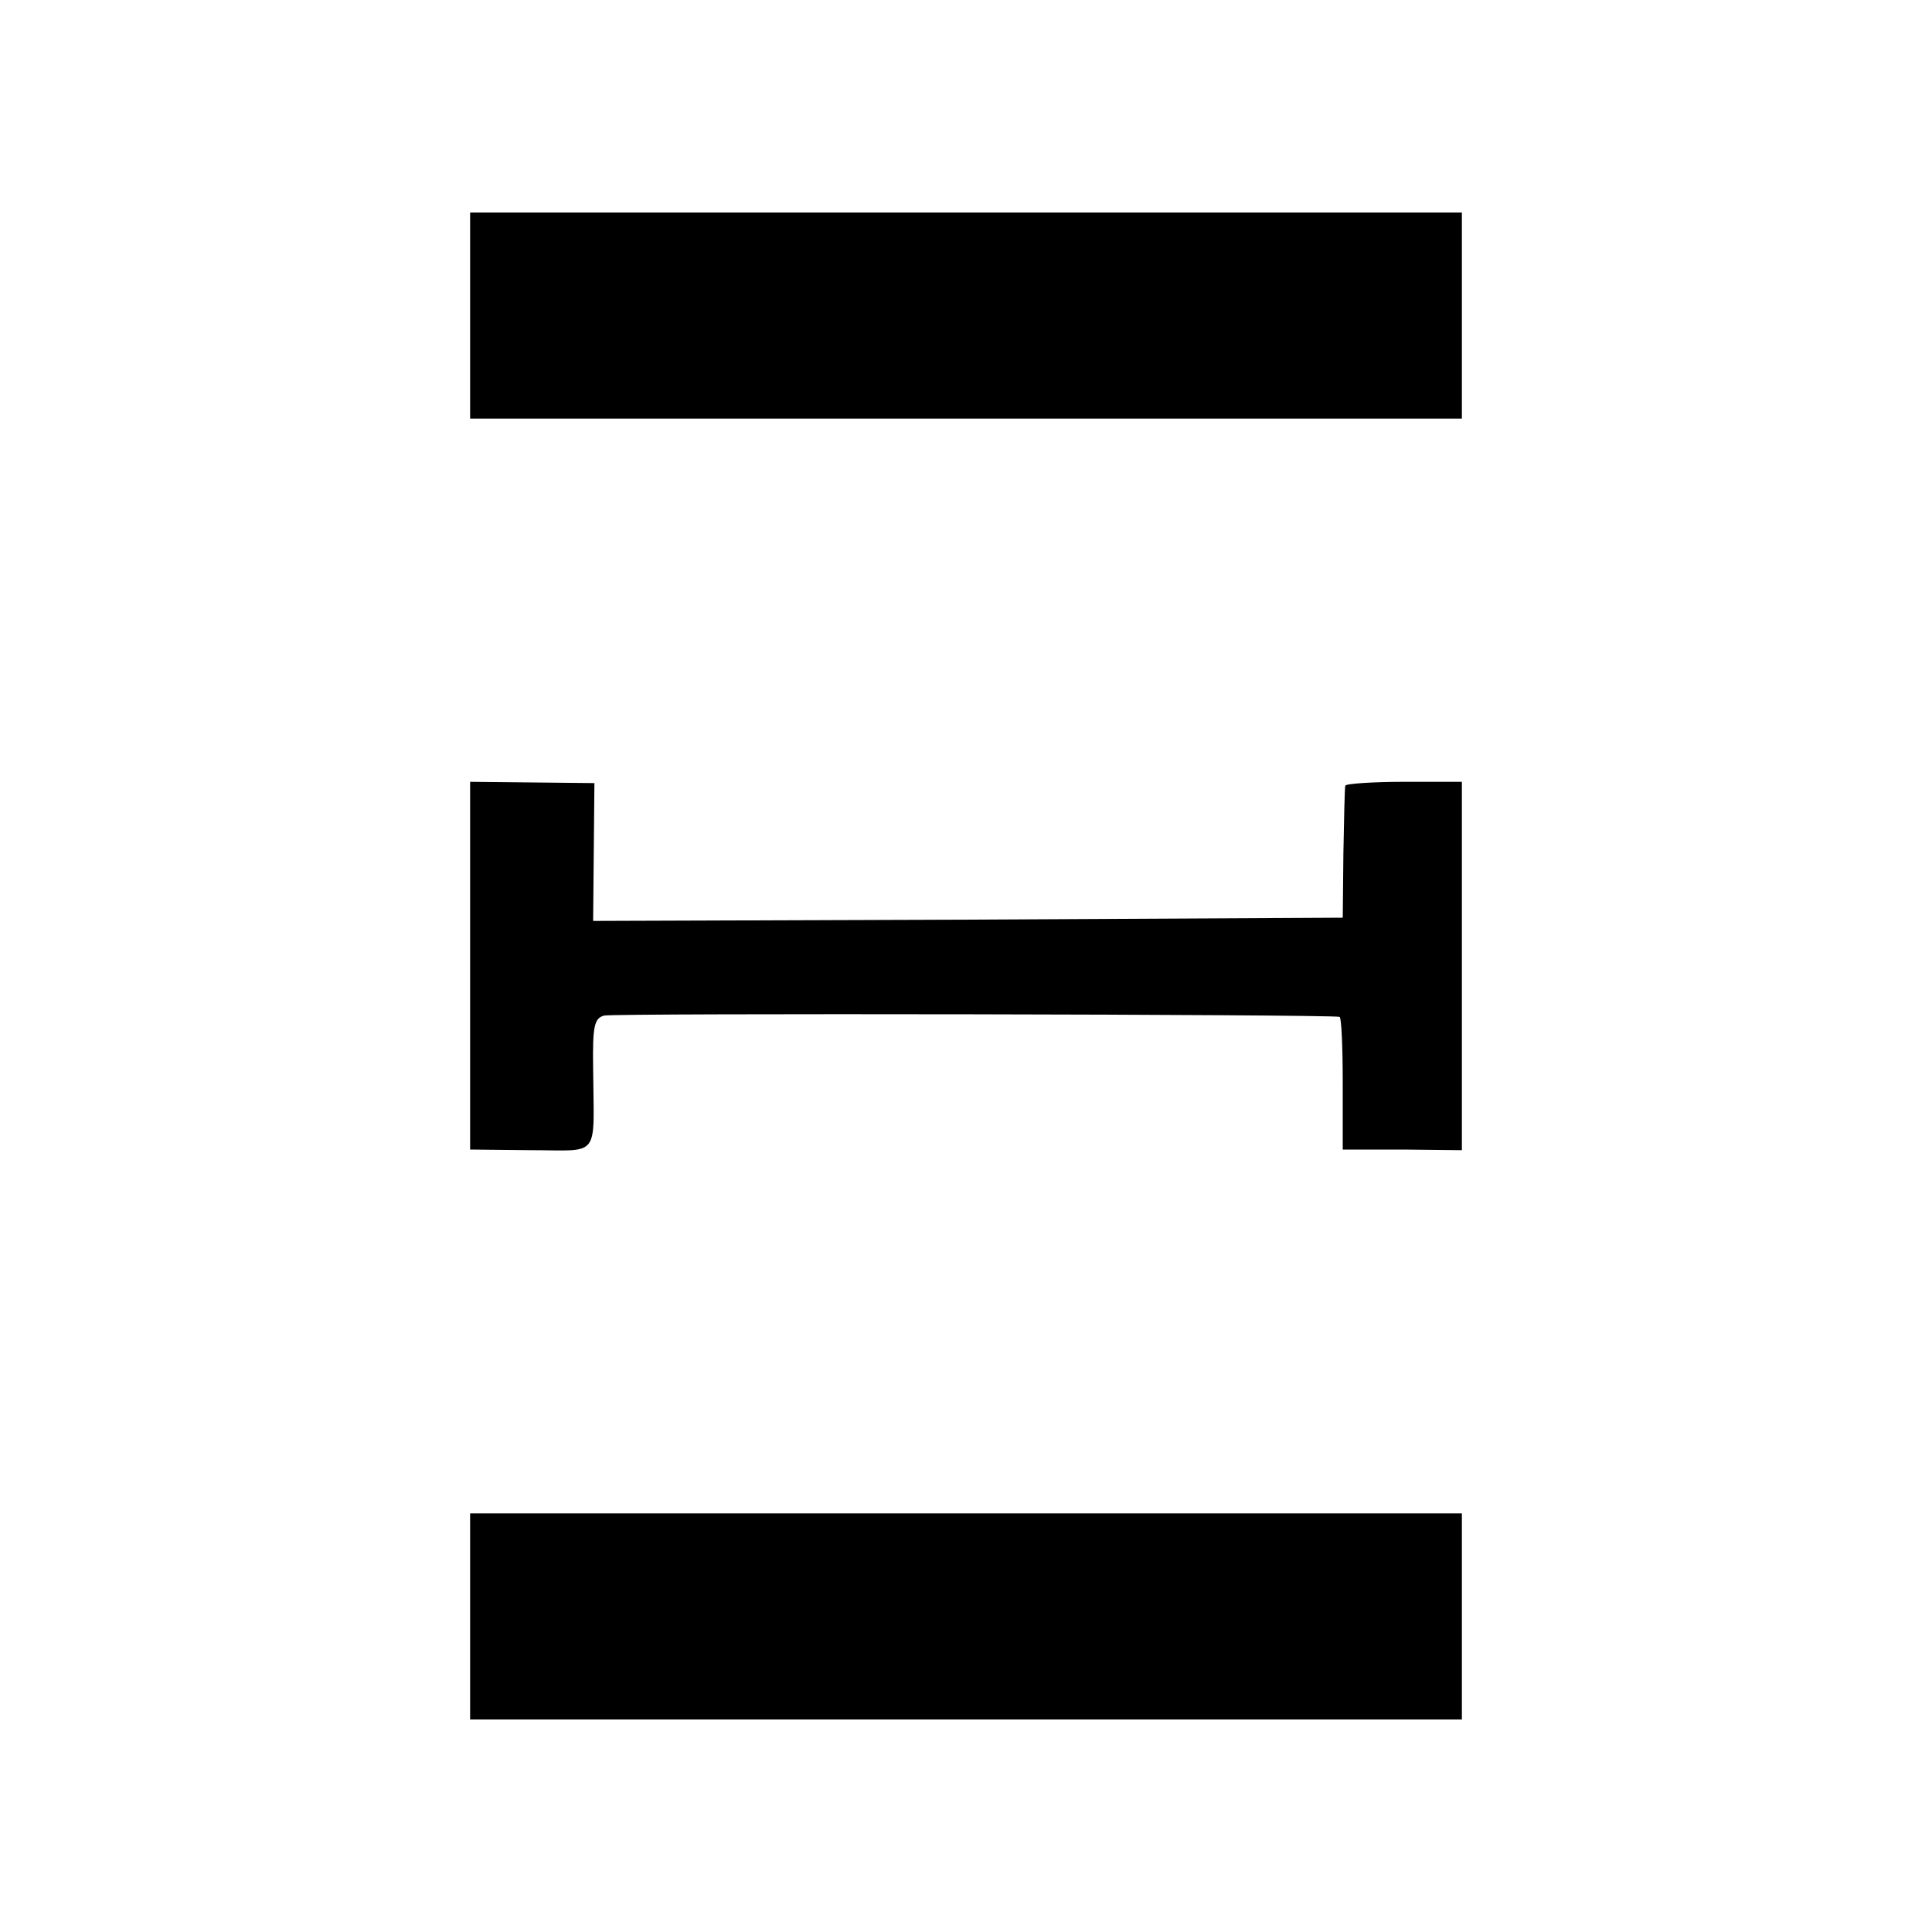
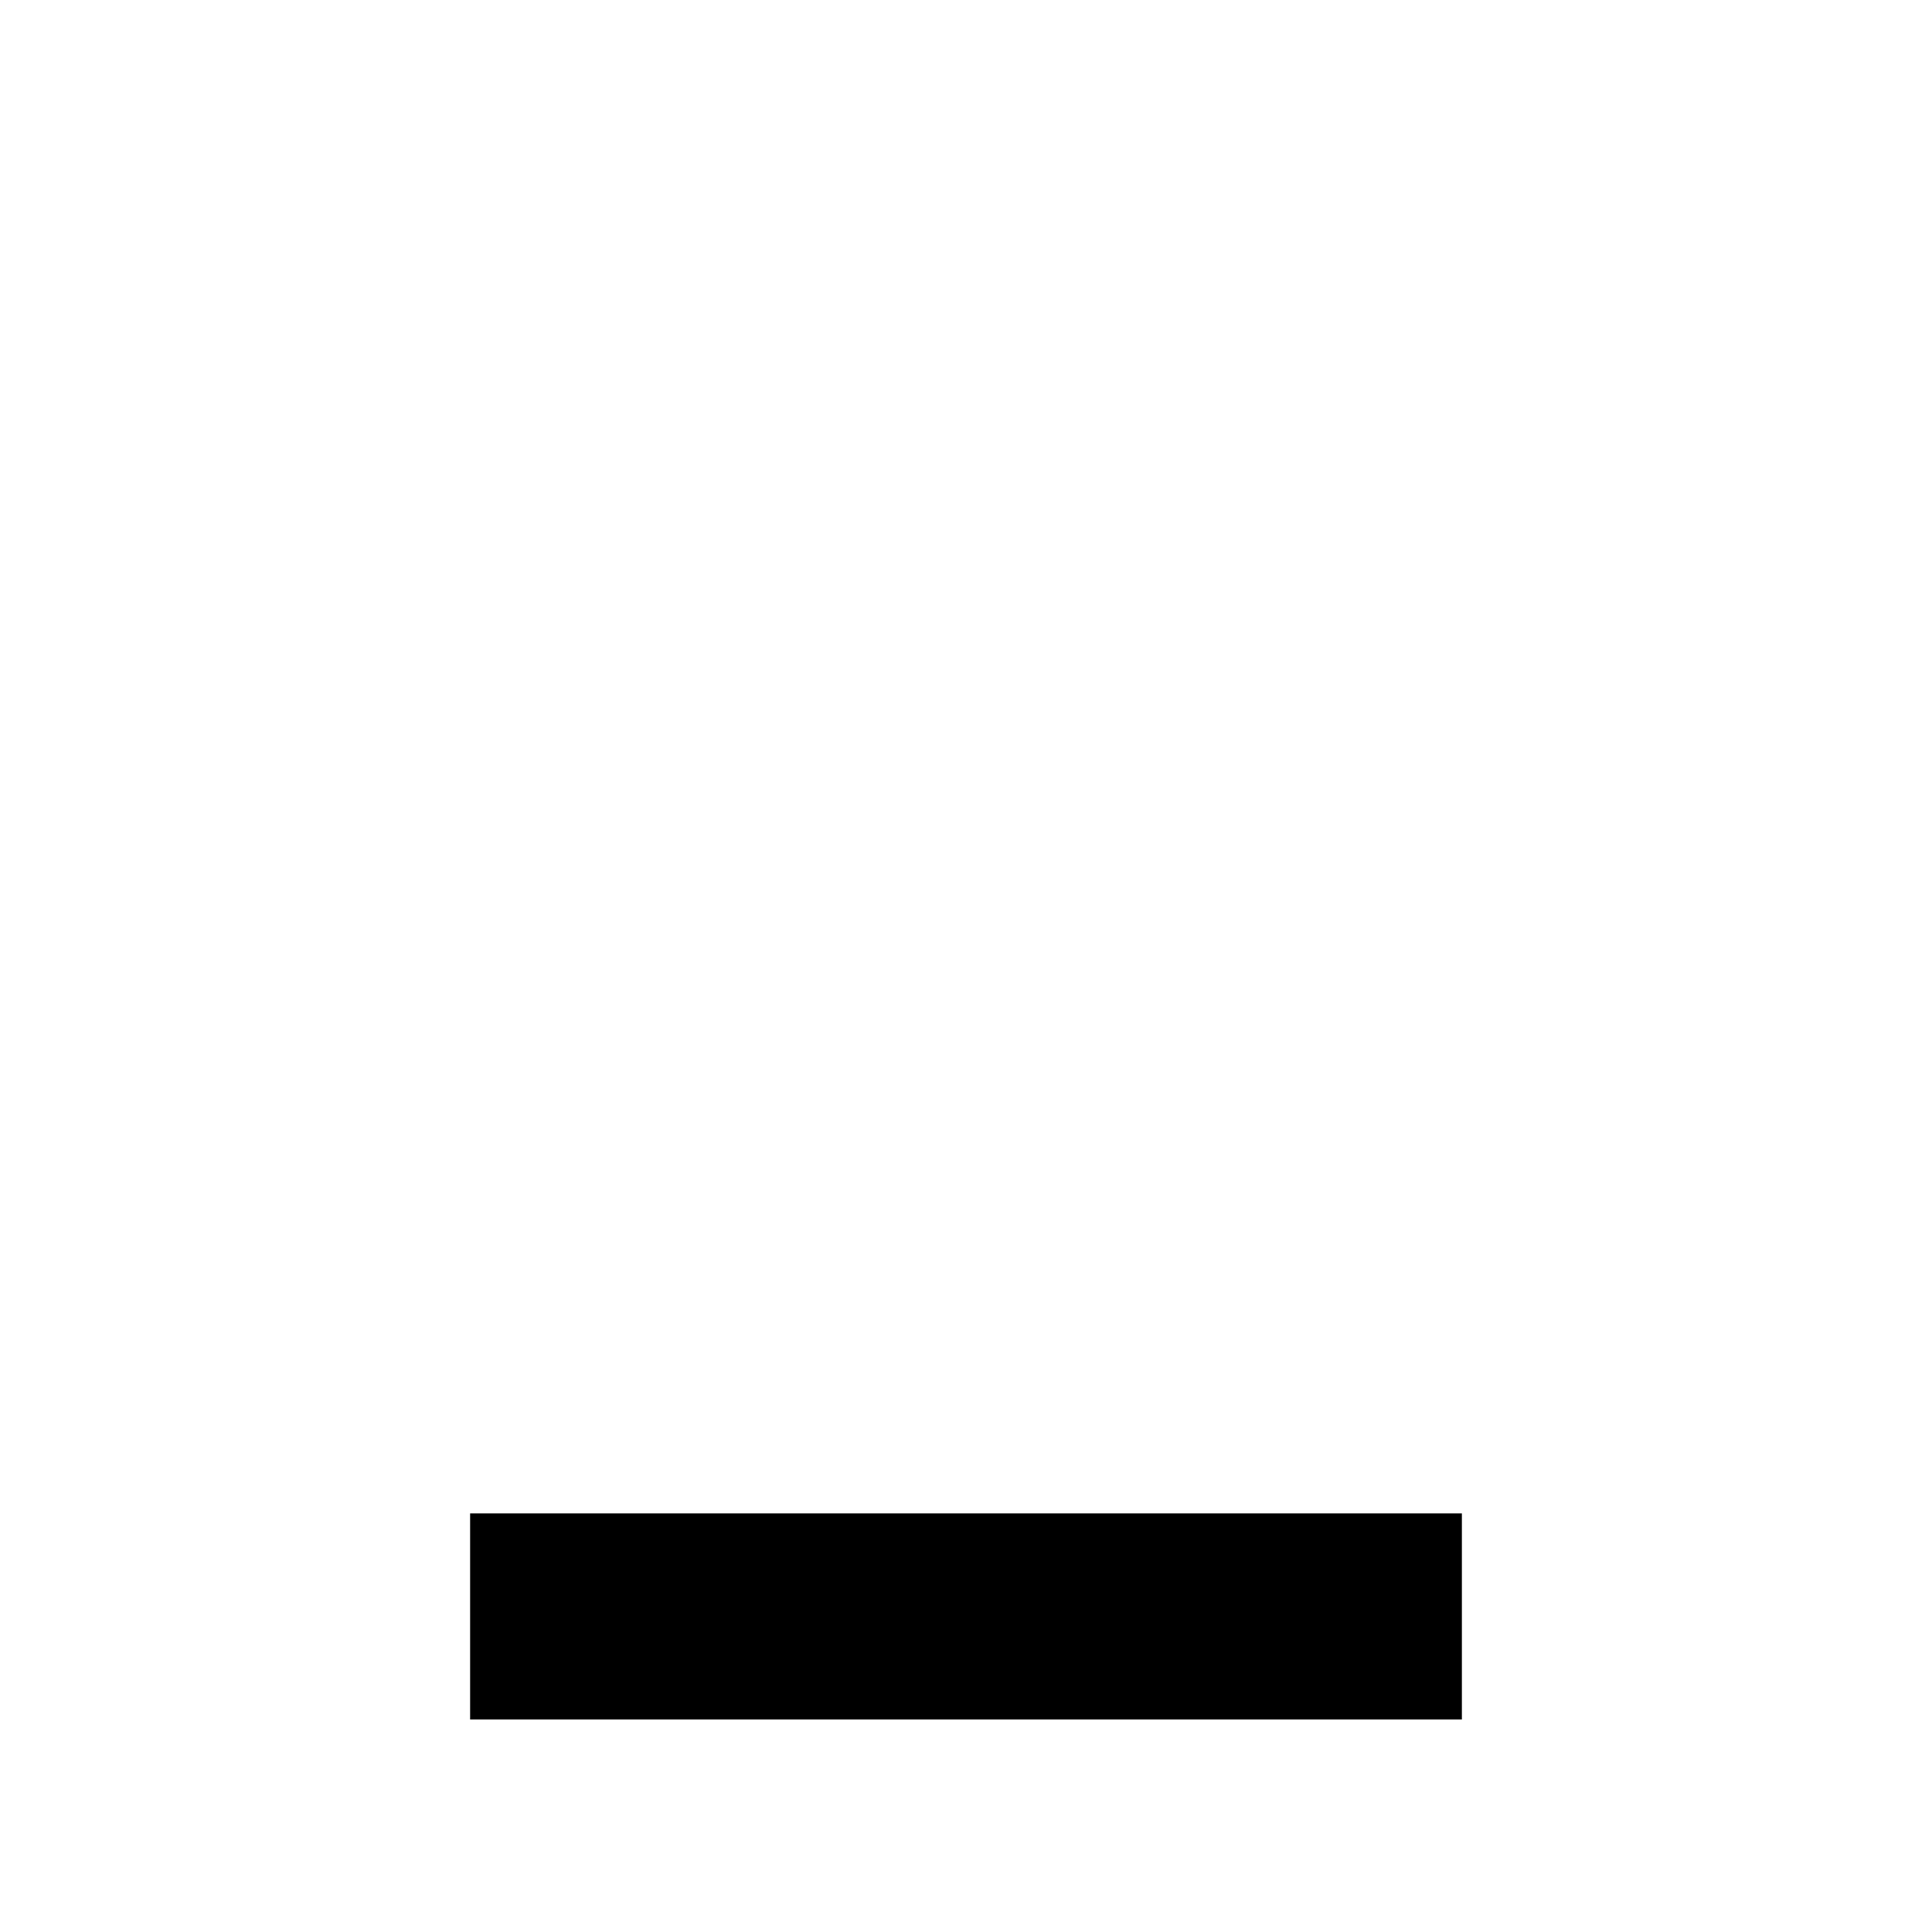
<svg xmlns="http://www.w3.org/2000/svg" version="1.0" width="300pt" height="300pt" viewBox="0 0 300 300" preserveAspectRatio="xMidYMid meet">
  <g transform="translate(0,300) scale(0.1,-0.1)" fill="#000000" stroke="none">
-     <path d="M730 2510 l0 -160 770 0 770 0 0 160 0 160 -770 0 -770 0 0 -160z" />
-     <path d="M730 1500 l0 -285 95 -1 c109 0 97 -15 96 128 -1 65 2 77 17 81 15 4 1128 2 1142 -2 3 0 5 -47 5 -104 l0 -102 93 0 92 -1 0 286 0 286 -90 0 c-49 0 -91 -3 -91 -6 -1 -3 -2 -50 -3 -105 l-1 -100 -582 -3 -582 -2 1 107 1 107 -96 1 -97 1 0 -286z" />
    <path d="M730 490 l0 -160 770 0 770 0 0 160 0 160 -770 0 -770 0 0 -160z" />
  </g>
</svg>